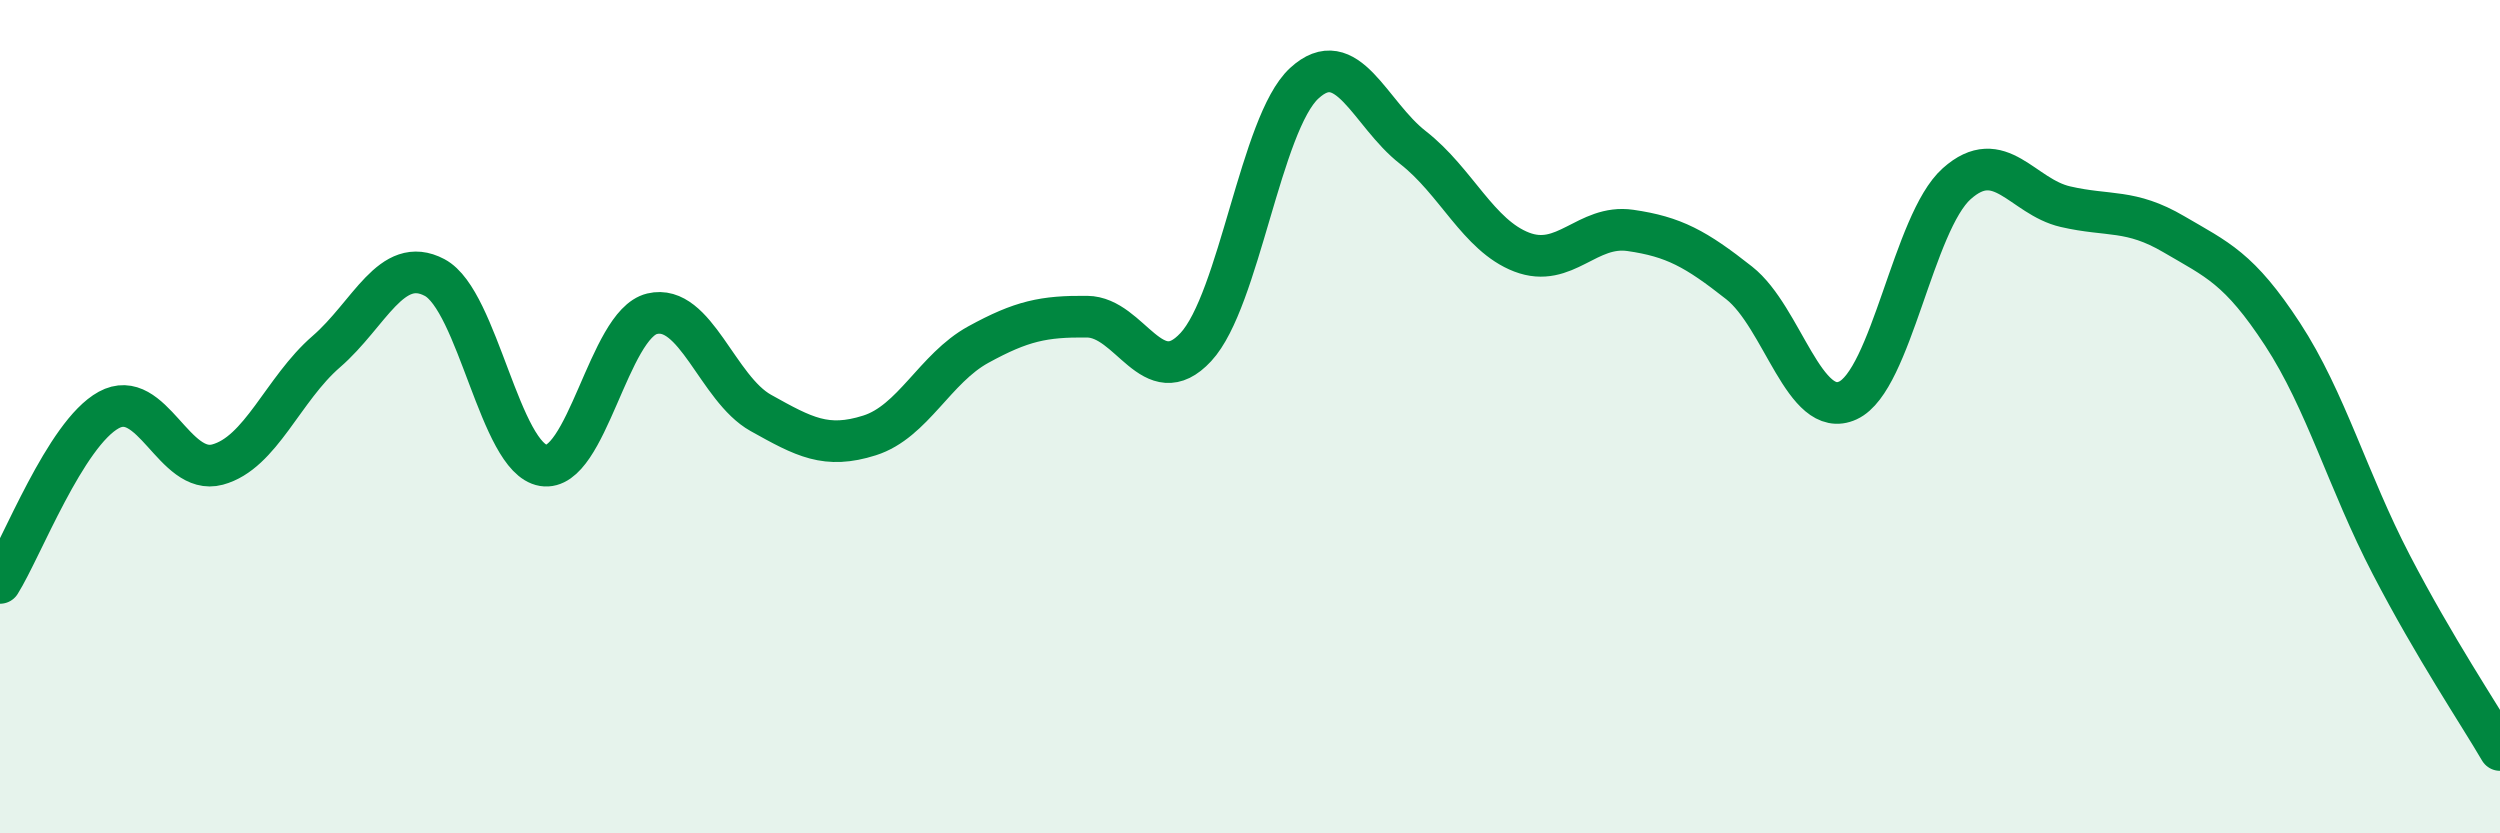
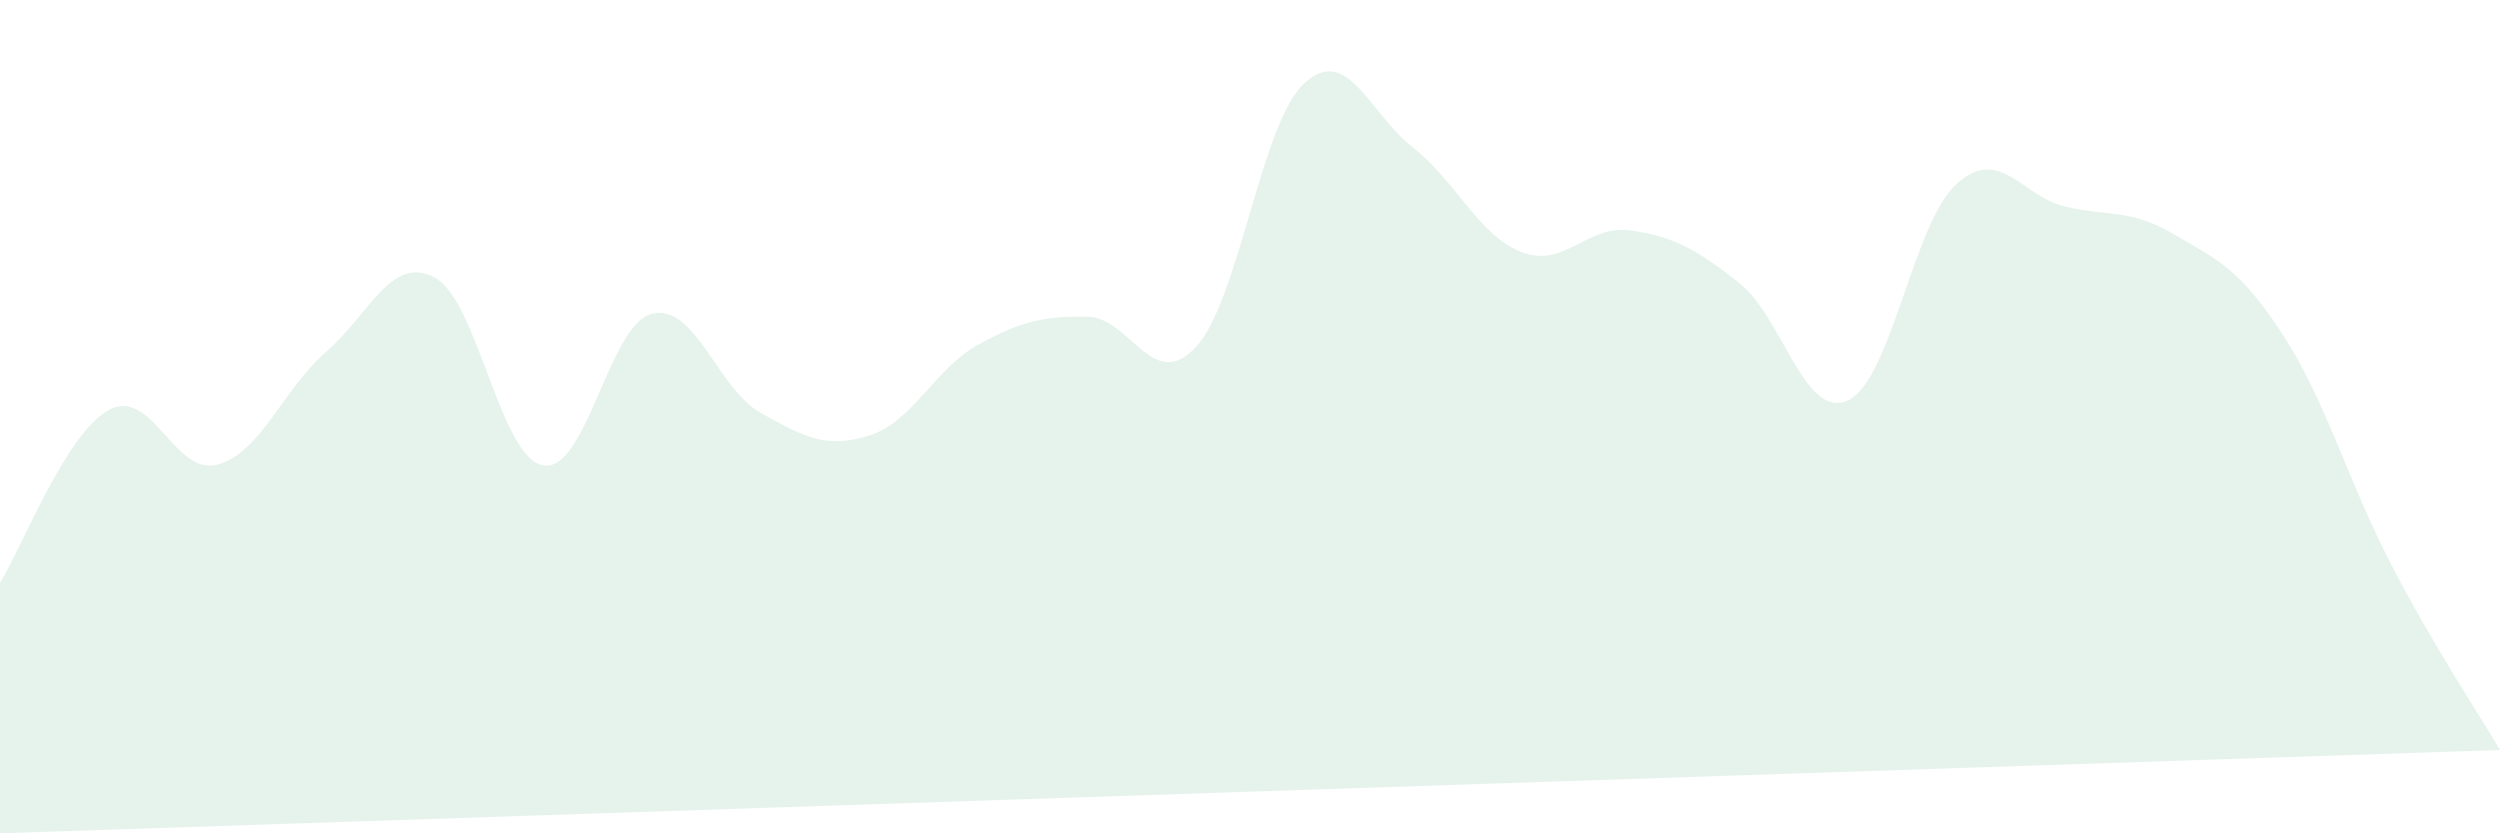
<svg xmlns="http://www.w3.org/2000/svg" width="60" height="20" viewBox="0 0 60 20">
-   <path d="M 0,13.99 C 0.52,13.16 1.57,10.41 2.61,9.84 C 3.65,9.27 4.18,11.43 5.22,11.15 C 6.26,10.87 6.79,9.34 7.83,8.44 C 8.87,7.54 9.39,6.11 10.43,6.66 C 11.47,7.21 12,11 13.04,11.17 C 14.08,11.34 14.61,7.78 15.65,7.53 C 16.69,7.28 17.22,9.33 18.26,9.91 C 19.3,10.49 19.83,10.78 20.87,10.45 C 21.91,10.12 22.44,8.84 23.48,8.27 C 24.52,7.7 25.05,7.59 26.09,7.6 C 27.13,7.61 27.66,9.45 28.7,8.33 C 29.74,7.21 30.26,2.96 31.3,2 C 32.34,1.04 32.87,2.73 33.91,3.54 C 34.95,4.35 35.48,5.65 36.52,6.05 C 37.56,6.45 38.09,5.38 39.13,5.53 C 40.17,5.68 40.7,5.97 41.74,6.79 C 42.78,7.61 43.31,10.09 44.35,9.61 C 45.39,9.13 45.92,5.34 46.96,4.41 C 48,3.48 48.53,4.72 49.57,4.96 C 50.61,5.2 51.13,5.01 52.17,5.62 C 53.21,6.23 53.74,6.43 54.78,8.02 C 55.82,9.61 56.35,11.55 57.39,13.55 C 58.43,15.55 59.48,17.11 60,18L60 20L0 20Z" fill="#008740" opacity="0.1" stroke-linecap="round" stroke-linejoin="round" />
-   <path d="M 0,13.99 C 0.52,13.16 1.57,10.41 2.61,9.84 C 3.65,9.27 4.18,11.43 5.22,11.15 C 6.26,10.87 6.79,9.34 7.83,8.44 C 8.87,7.54 9.39,6.11 10.43,6.66 C 11.47,7.21 12,11 13.04,11.17 C 14.08,11.34 14.61,7.78 15.65,7.53 C 16.69,7.28 17.22,9.33 18.26,9.91 C 19.3,10.49 19.83,10.78 20.87,10.45 C 21.91,10.12 22.44,8.84 23.48,8.27 C 24.52,7.7 25.05,7.59 26.09,7.6 C 27.13,7.61 27.66,9.45 28.7,8.33 C 29.74,7.21 30.26,2.96 31.3,2 C 32.34,1.04 32.87,2.73 33.91,3.54 C 34.95,4.35 35.48,5.65 36.52,6.05 C 37.56,6.45 38.09,5.38 39.13,5.53 C 40.17,5.68 40.7,5.97 41.74,6.79 C 42.78,7.61 43.31,10.09 44.35,9.61 C 45.39,9.13 45.92,5.34 46.96,4.41 C 48,3.48 48.53,4.72 49.57,4.96 C 50.61,5.2 51.13,5.01 52.17,5.62 C 53.21,6.23 53.74,6.43 54.78,8.02 C 55.82,9.61 56.35,11.55 57.39,13.55 C 58.43,15.55 59.48,17.11 60,18" stroke="#008740" stroke-width="1" fill="none" stroke-linecap="round" stroke-linejoin="round" />
+   <path d="M 0,13.99 C 0.52,13.16 1.57,10.41 2.61,9.84 C 3.65,9.27 4.18,11.43 5.22,11.15 C 6.26,10.87 6.79,9.34 7.83,8.44 C 8.87,7.54 9.39,6.11 10.43,6.66 C 11.47,7.21 12,11 13.04,11.17 C 14.08,11.34 14.61,7.78 15.65,7.53 C 16.69,7.28 17.22,9.33 18.26,9.91 C 19.3,10.49 19.83,10.78 20.87,10.45 C 21.91,10.12 22.44,8.84 23.48,8.27 C 24.52,7.7 25.05,7.59 26.09,7.6 C 27.13,7.61 27.66,9.45 28.7,8.33 C 29.74,7.21 30.26,2.96 31.3,2 C 32.34,1.04 32.87,2.73 33.91,3.54 C 34.95,4.35 35.48,5.65 36.52,6.05 C 37.56,6.45 38.09,5.38 39.13,5.53 C 40.17,5.68 40.7,5.97 41.74,6.79 C 42.78,7.61 43.31,10.09 44.35,9.61 C 45.39,9.13 45.92,5.34 46.96,4.41 C 48,3.48 48.53,4.72 49.57,4.96 C 50.61,5.2 51.13,5.01 52.17,5.62 C 53.21,6.23 53.74,6.43 54.78,8.02 C 55.82,9.61 56.35,11.55 57.39,13.55 C 58.43,15.55 59.48,17.11 60,18L0 20Z" fill="#008740" opacity="0.1" stroke-linecap="round" stroke-linejoin="round" />
</svg>